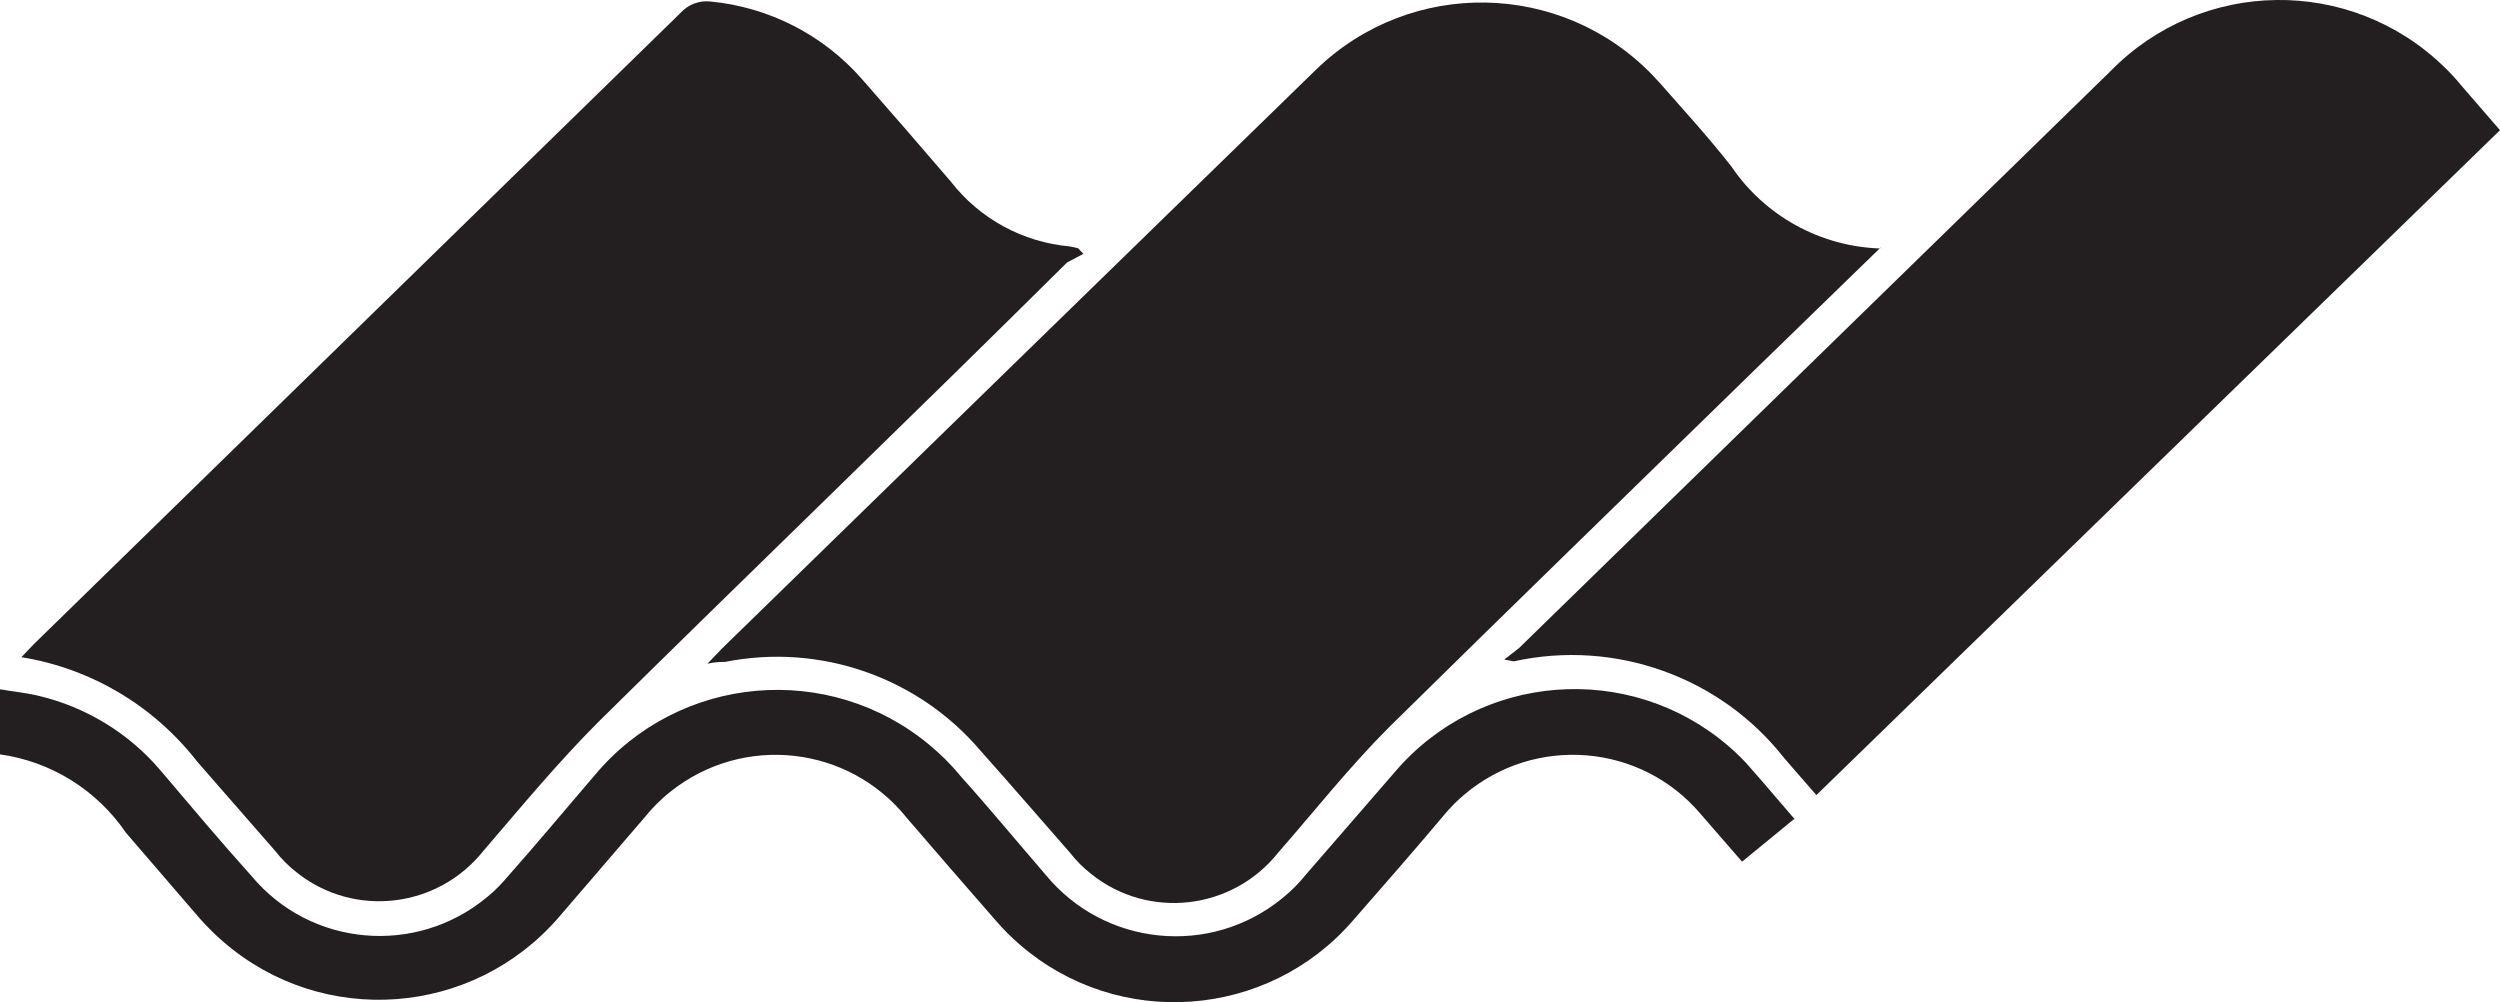
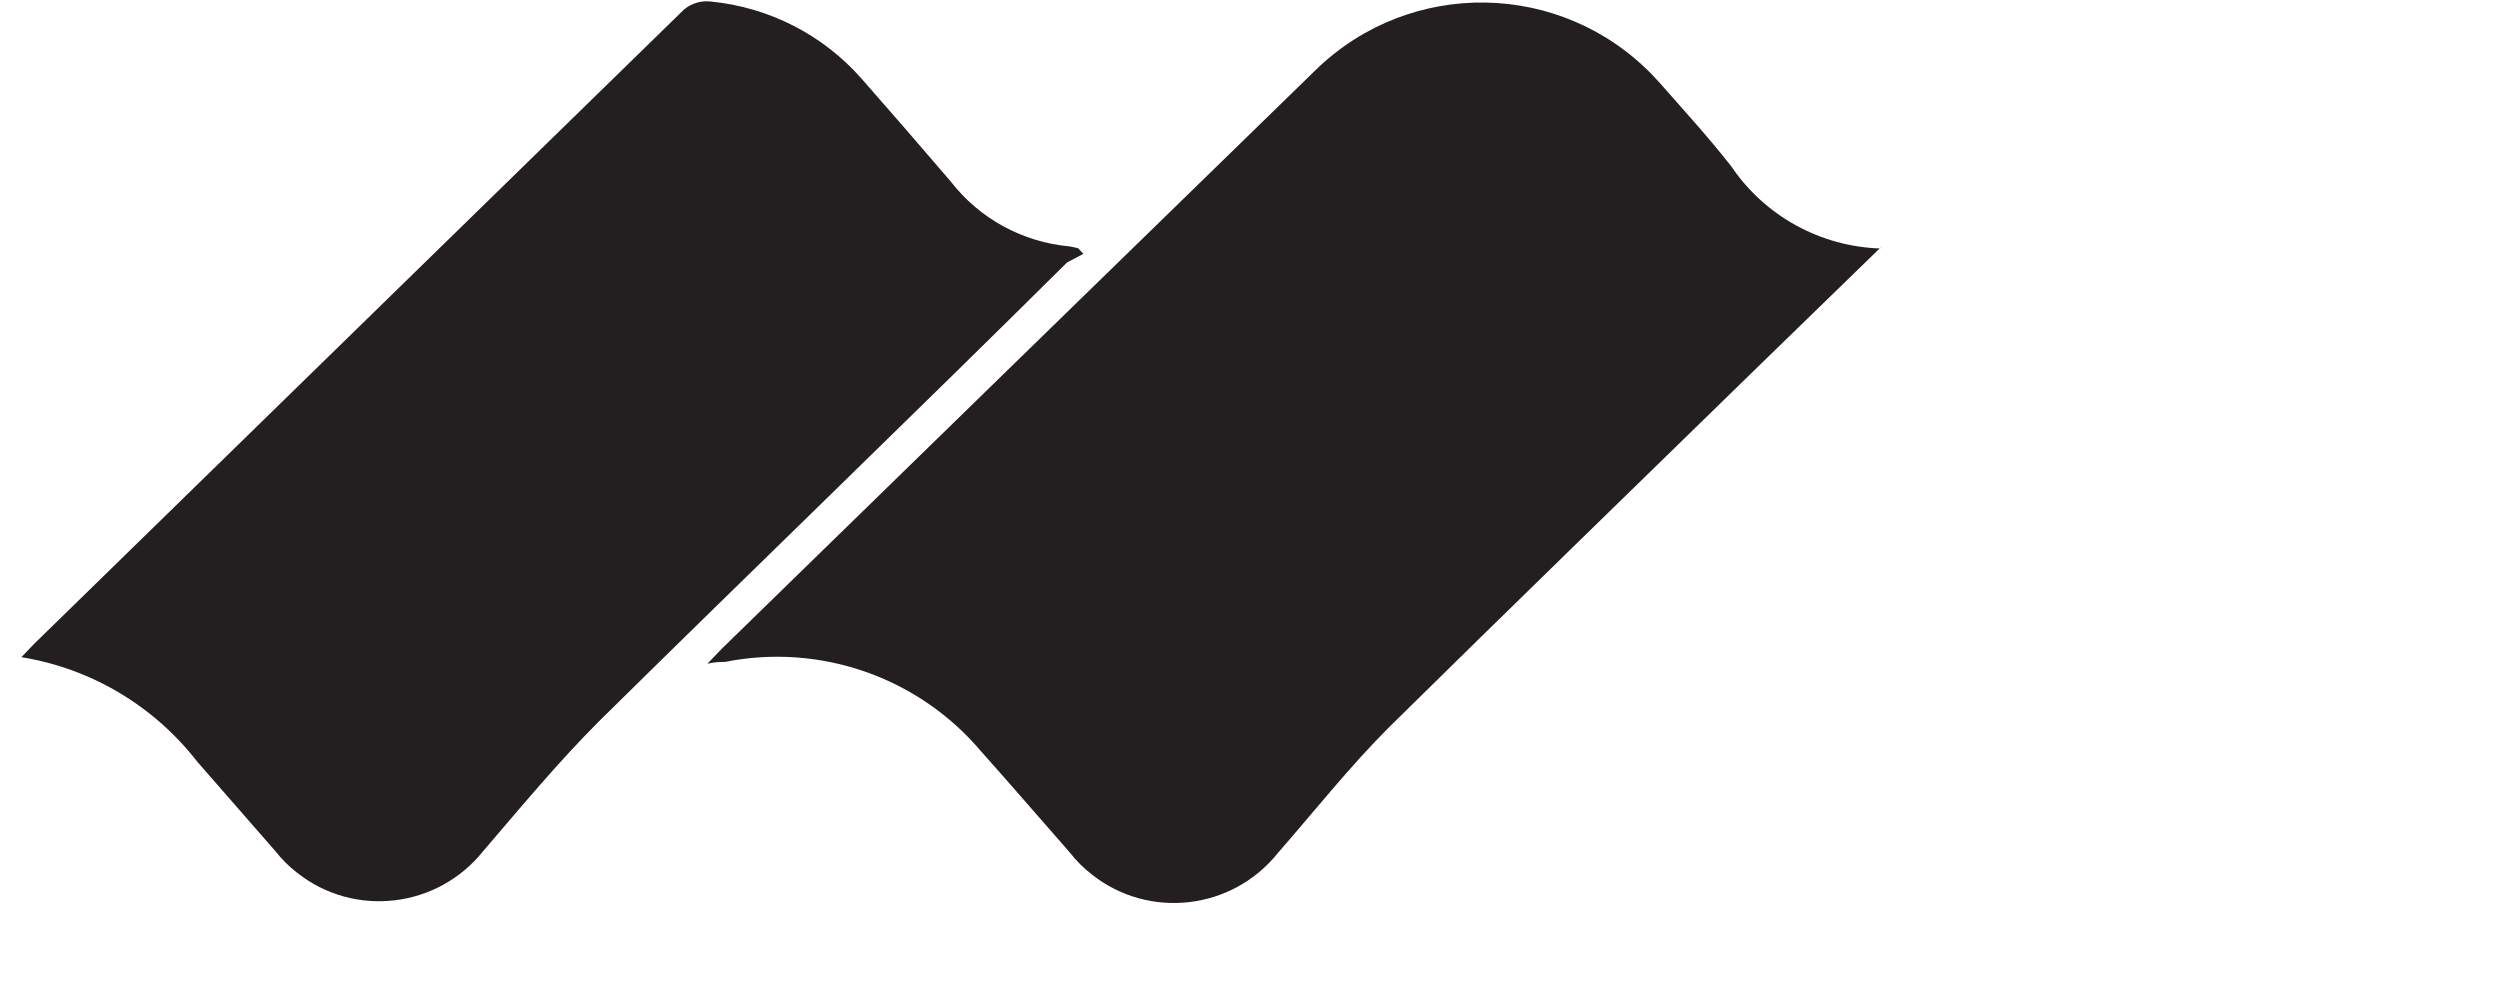
<svg xmlns="http://www.w3.org/2000/svg" id="Layer_2" viewBox="0 0 84.11 33.72">
  <defs>
    <style>.cls-1{fill:#231f20;}</style>
  </defs>
  <g id="Layer_1-2">
    <path class="cls-1" d="m63.3,8.3l-4.28,4.16c-4.1,4-8.22,8-12.28,12-1.33,1.33-2.5,2.81-3.74,4.23-1.54,1.93-4.35,2.26-6.28.72-.27-.21-.51-.45-.72-.72-1-1.14-2-2.3-3-3.42-2.11-2.49-5.41-3.64-8.61-3-.16,0-.32,0-.59.06l.49-.51c6.67-6.5,13.33-13,20-19.49,3.18-3.07,8.24-2.98,11.31.2.08.09.17.18.25.27.81.92,1.64,1.83,2.4,2.8,1.13,1.67,2.99,2.69,5,2.76" />
    <path class="cls-1" d="m.72,22.11l.42-.44C8.39,14.59,15.65,7.51,22.9.43c.25-.28.63-.42,1-.38,1.97.19,3.79,1.12,5.09,2.6,1,1.14,2,2.29,3,3.46.97,1.25,2.42,2.04,4,2.18l.28.06.18.19-.55.29c-5.18,5.14-10.5,10.26-15.74,15.43-1.38,1.38-2.63,2.89-3.9,4.37-1.54,1.93-4.35,2.26-6.28.72-.27-.21-.51-.45-.72-.72l-2.62-3c-1.46-1.88-3.57-3.14-5.92-3.52" />
-     <path class="cls-1" d="m84.11,4.38l-23,22.37-1.07-1.23c-2.15-2.75-5.7-4.02-9.11-3.27l-.32-.06.5-.39L71,2.4c3.06-3.14,8.08-3.21,11.23-.15.21.2.41.42.59.64l1.29,1.49" />
-     <path class="cls-1" d="m60.33,27.58l-1.72,1.41-1.39-1.6c-2.01-2.38-5.57-2.67-7.95-.66-.24.2-.46.42-.66.66-1,1.19-2.06,2.4-3.1,3.59-2.87,3.31-7.89,3.67-11.2.8-.29-.25-.55-.51-.8-.8-1-1.14-2-2.3-3-3.46-1.95-2.44-5.51-2.84-7.96-.88-.33.26-.62.56-.88.88l-2.87,3.34c-2.89,3.35-7.94,3.72-11.28.83-.28-.24-.55-.51-.8-.79l-2.48-2.88c-.98-1.44-2.52-2.4-4.24-2.64v-2.19c.46.08.89.12,1.3.22,1.6.38,3.04,1.26,4.1,2.51,1,1.18,2,2.37,3.06,3.55,1.99,2.39,5.54,2.7,7.93.71.26-.21.49-.45.71-.71,1-1.13,1.94-2.26,2.91-3.39,2.83-3.39,7.88-3.84,11.27-1.01.37.31.71.64,1.01,1.01,1,1.11,1.92,2.23,2.88,3.34,1.98,2.42,5.54,2.78,7.96.81.3-.24.57-.51.81-.81l3-3.46c2.85-3.33,7.87-3.72,11.2-.87.29.25.56.51.8.8.47.53.92,1.07,1.44,1.67" />
  </g>
</svg>